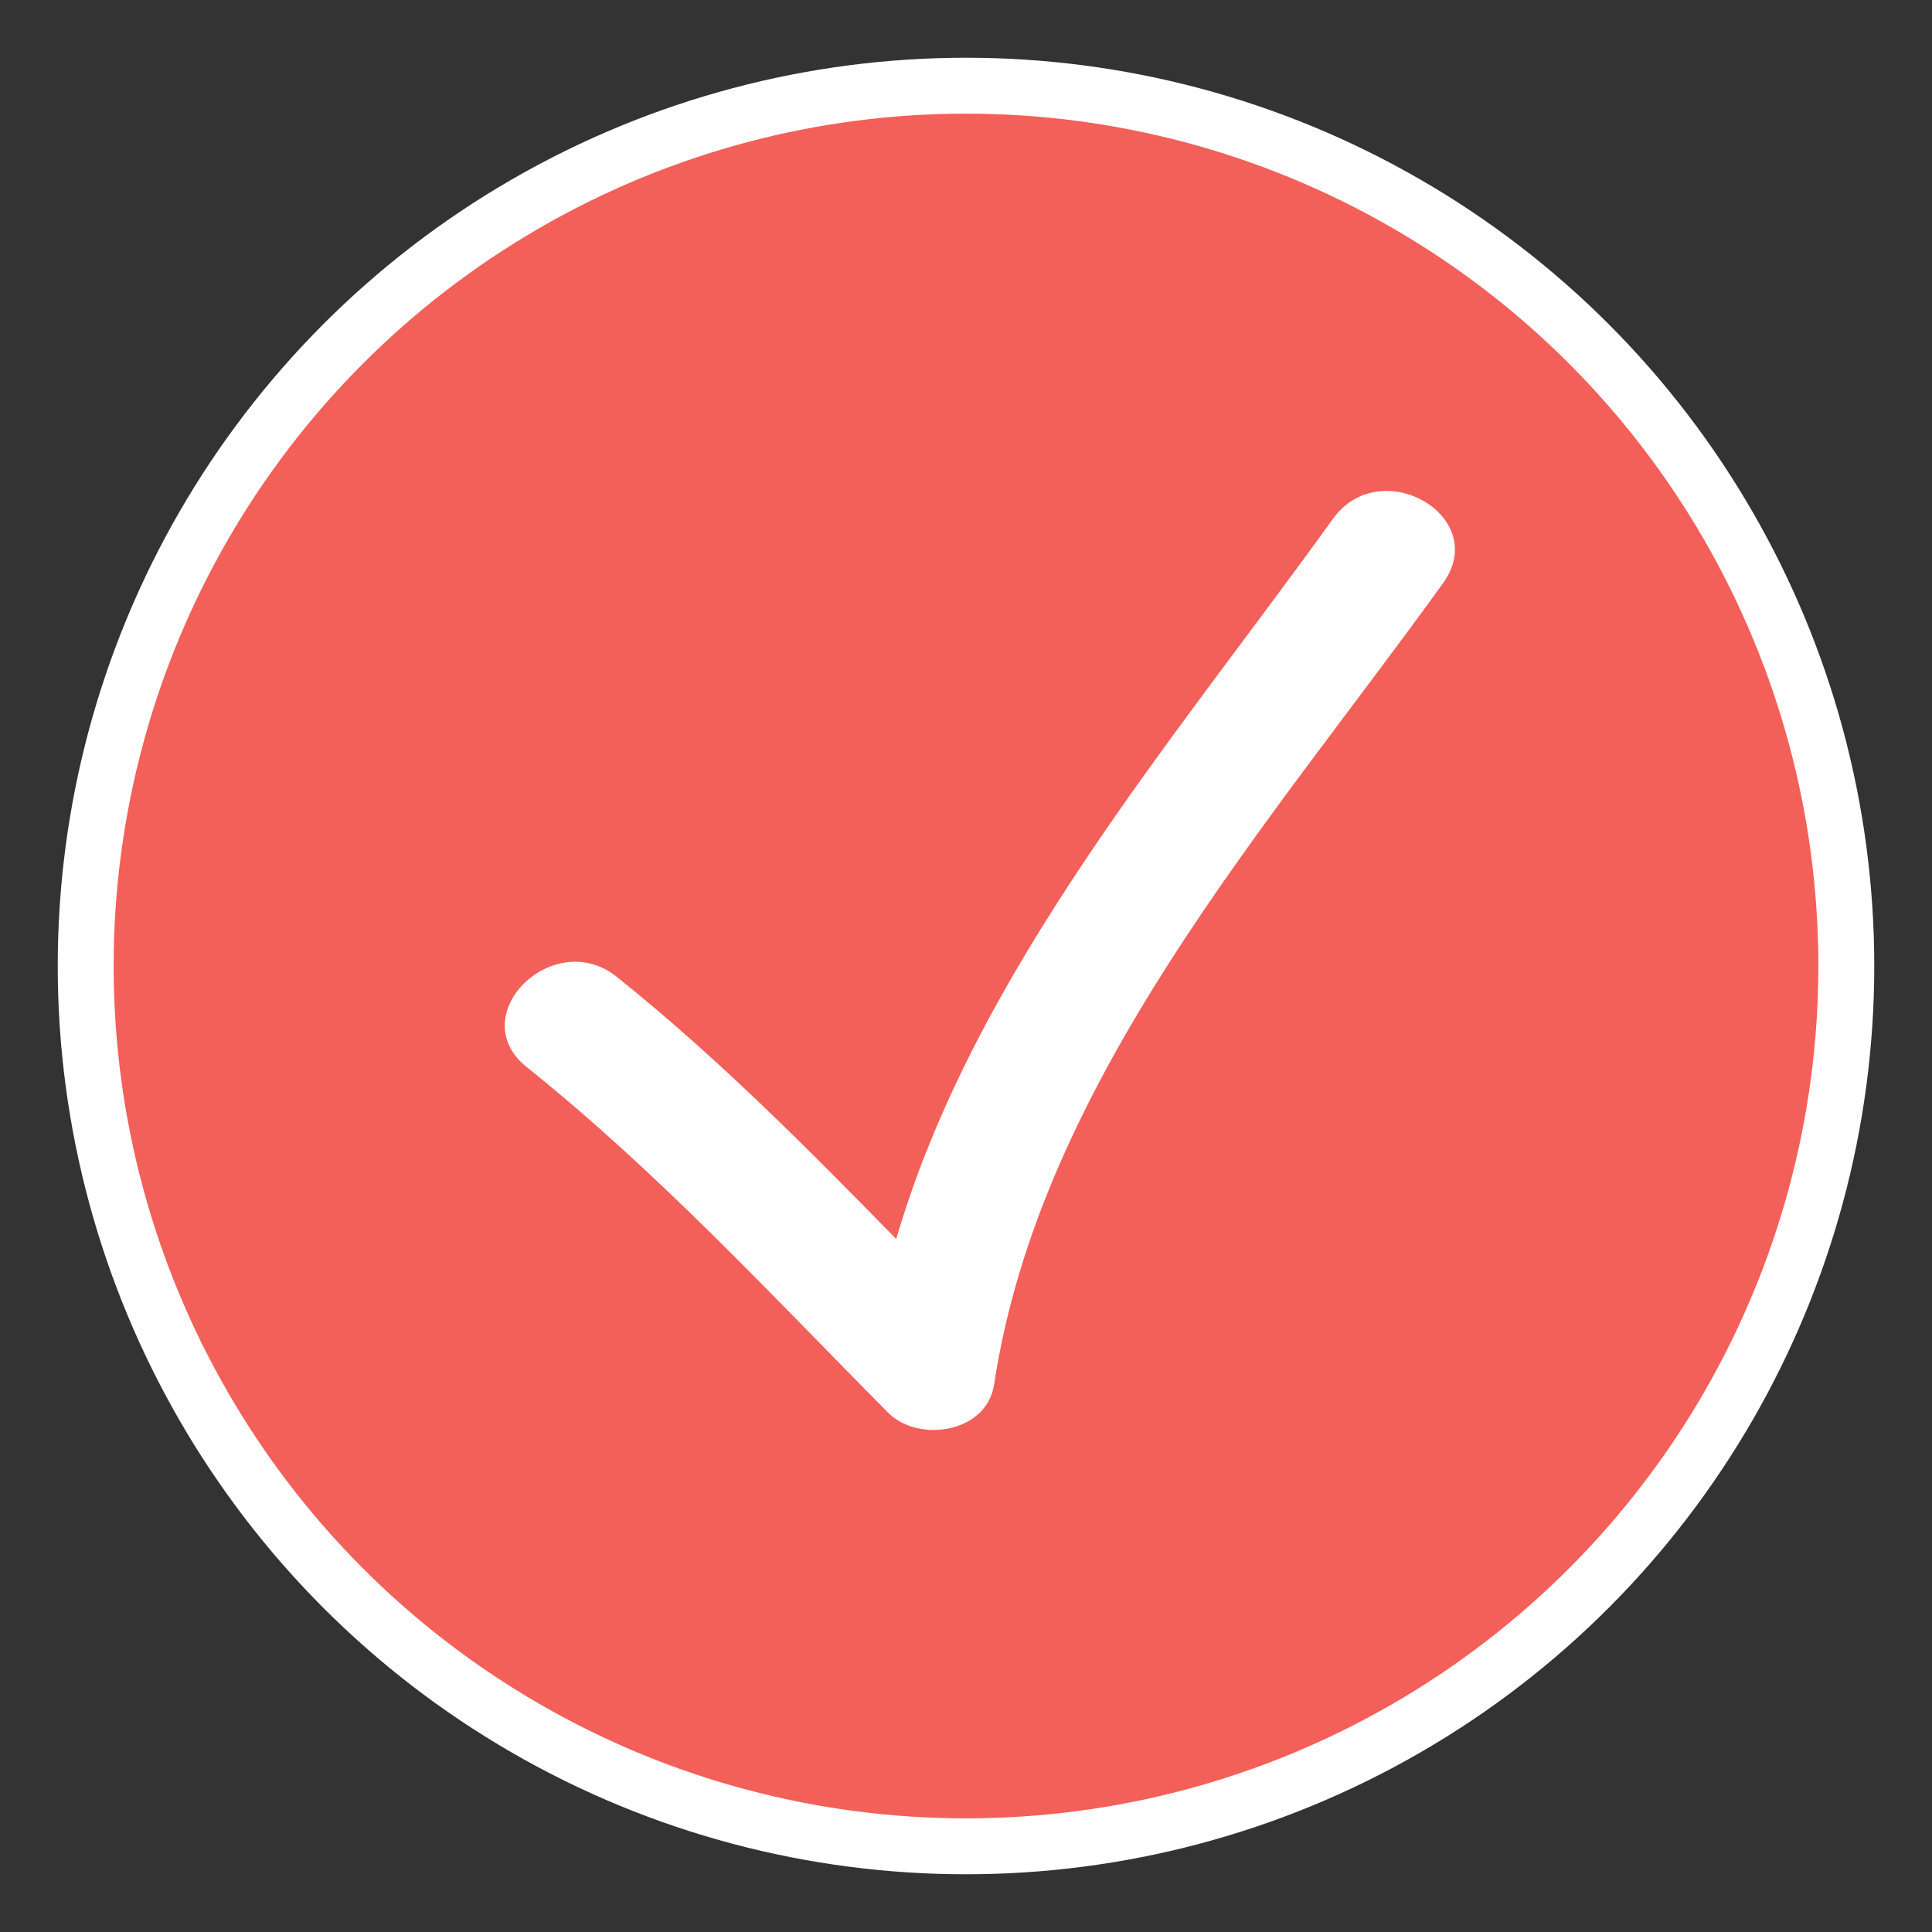
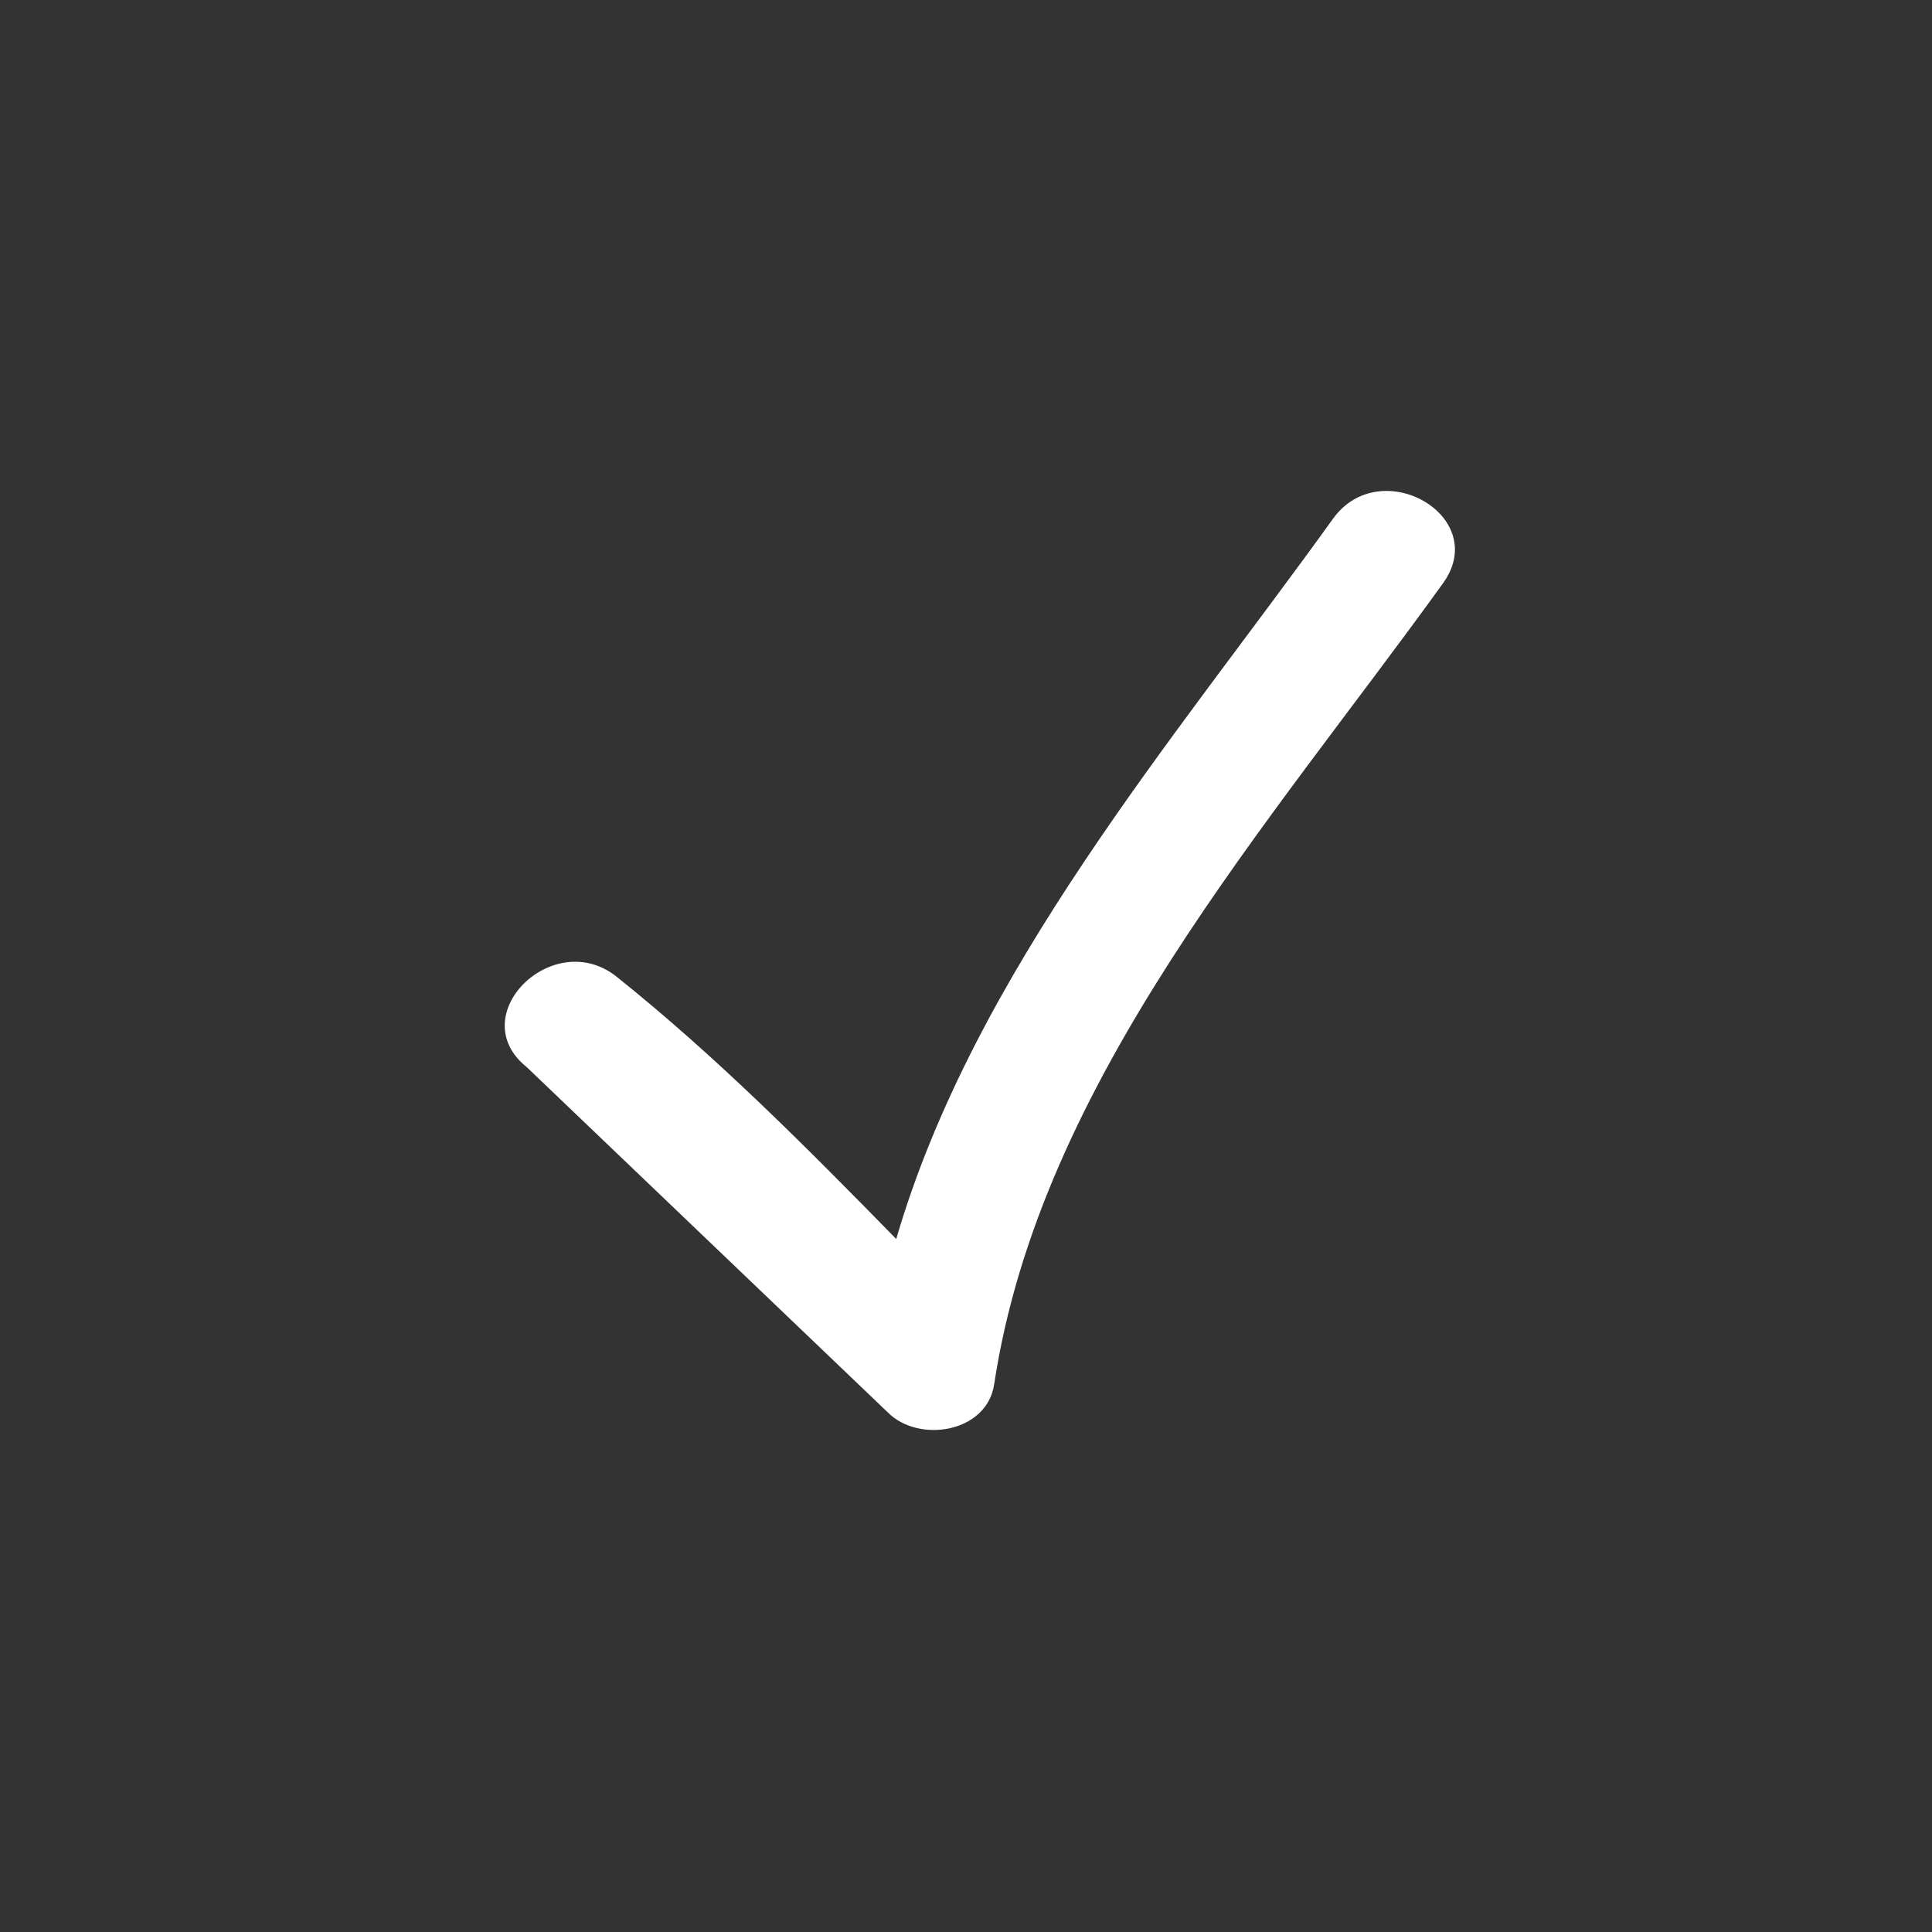
<svg xmlns="http://www.w3.org/2000/svg" width="17" height="17" viewBox="0 0 17 17" fill="none">
  <rect x="0" y="0" width="17" height="17" fill="#333333" stroke="none" />
-   <circle cx="8.5" cy="8.5" r="7.746" fill="#F35F59" stroke="white" stroke-width="0.492" />
-   <path d="M7.811 12.427C8.081 12.701 8.684 12.61 8.748 12.18C9.152 9.508 11.17 7.255 12.698 5.131C13.121 4.543 12.147 3.984 11.729 4.565C10.334 6.506 8.574 8.547 7.886 10.902C7.099 10.098 6.31 9.302 5.428 8.596C4.869 8.148 4.07 8.936 4.634 9.389C5.784 10.309 6.777 11.383 7.811 12.427Z" fill="white" />
+   <path d="M7.811 12.427C8.081 12.701 8.684 12.61 8.748 12.18C9.152 9.508 11.17 7.255 12.698 5.131C13.121 4.543 12.147 3.984 11.729 4.565C10.334 6.506 8.574 8.547 7.886 10.902C7.099 10.098 6.31 9.302 5.428 8.596C4.869 8.148 4.07 8.936 4.634 9.389Z" fill="white" />
</svg>